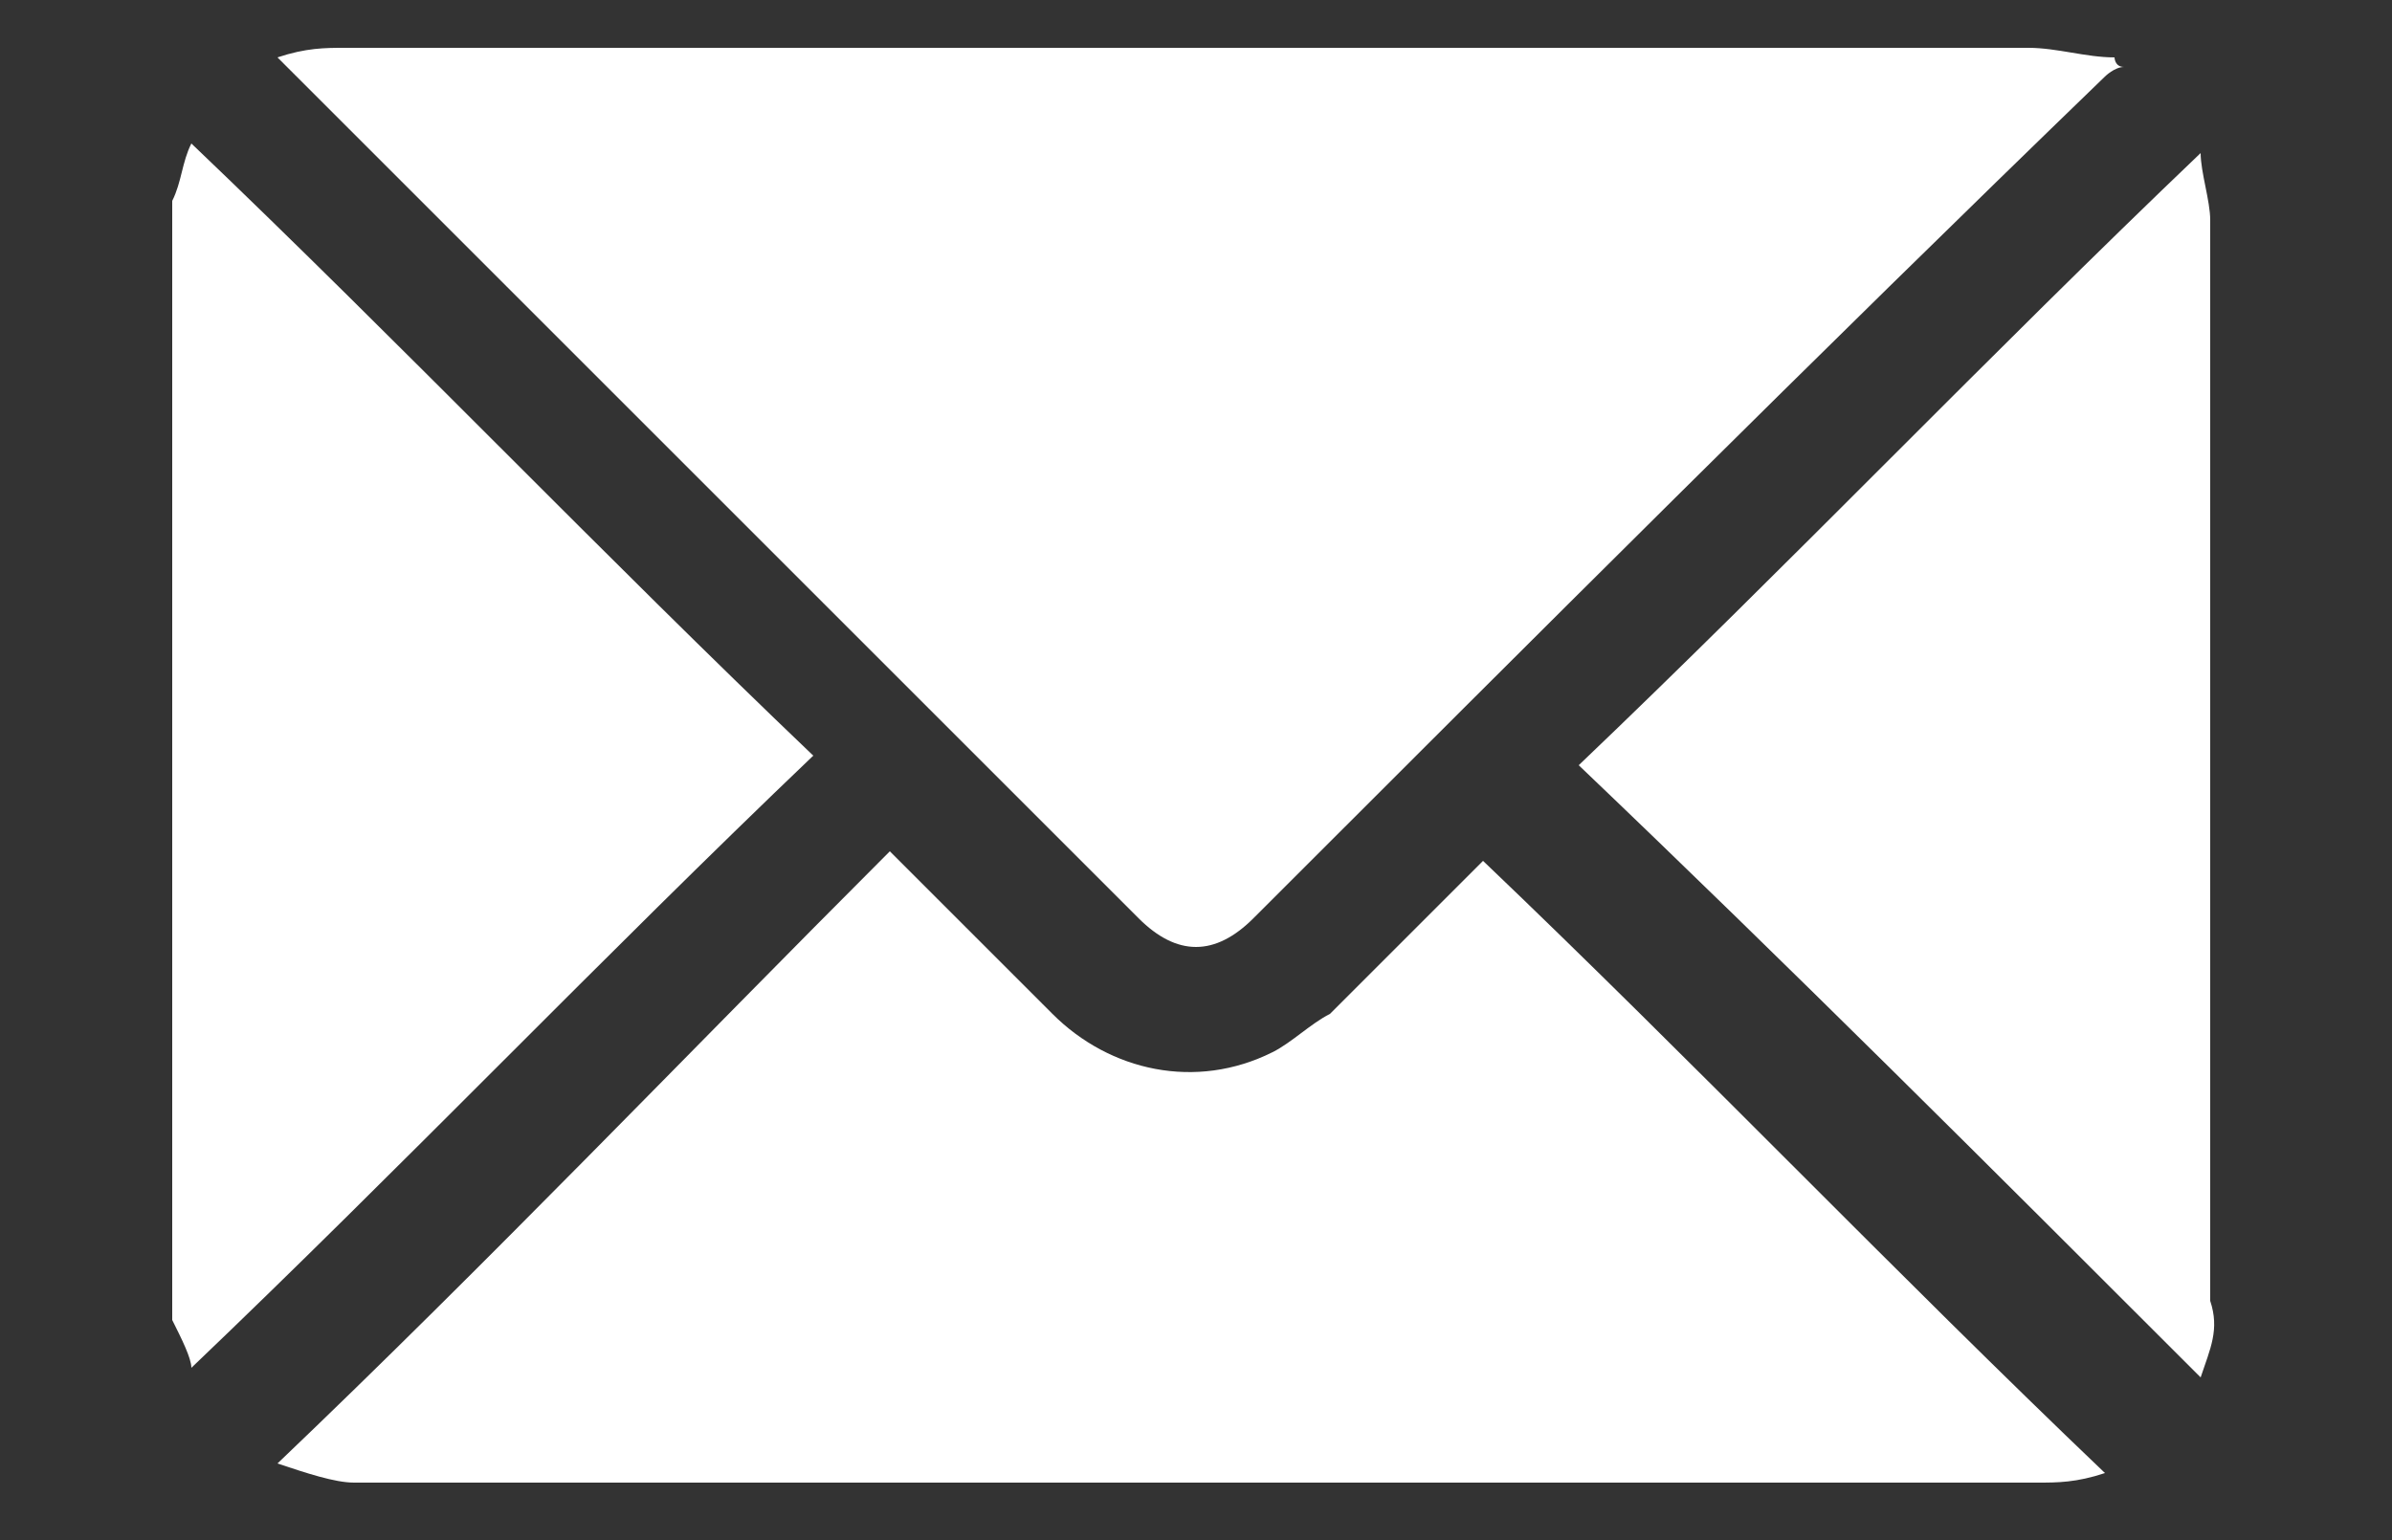
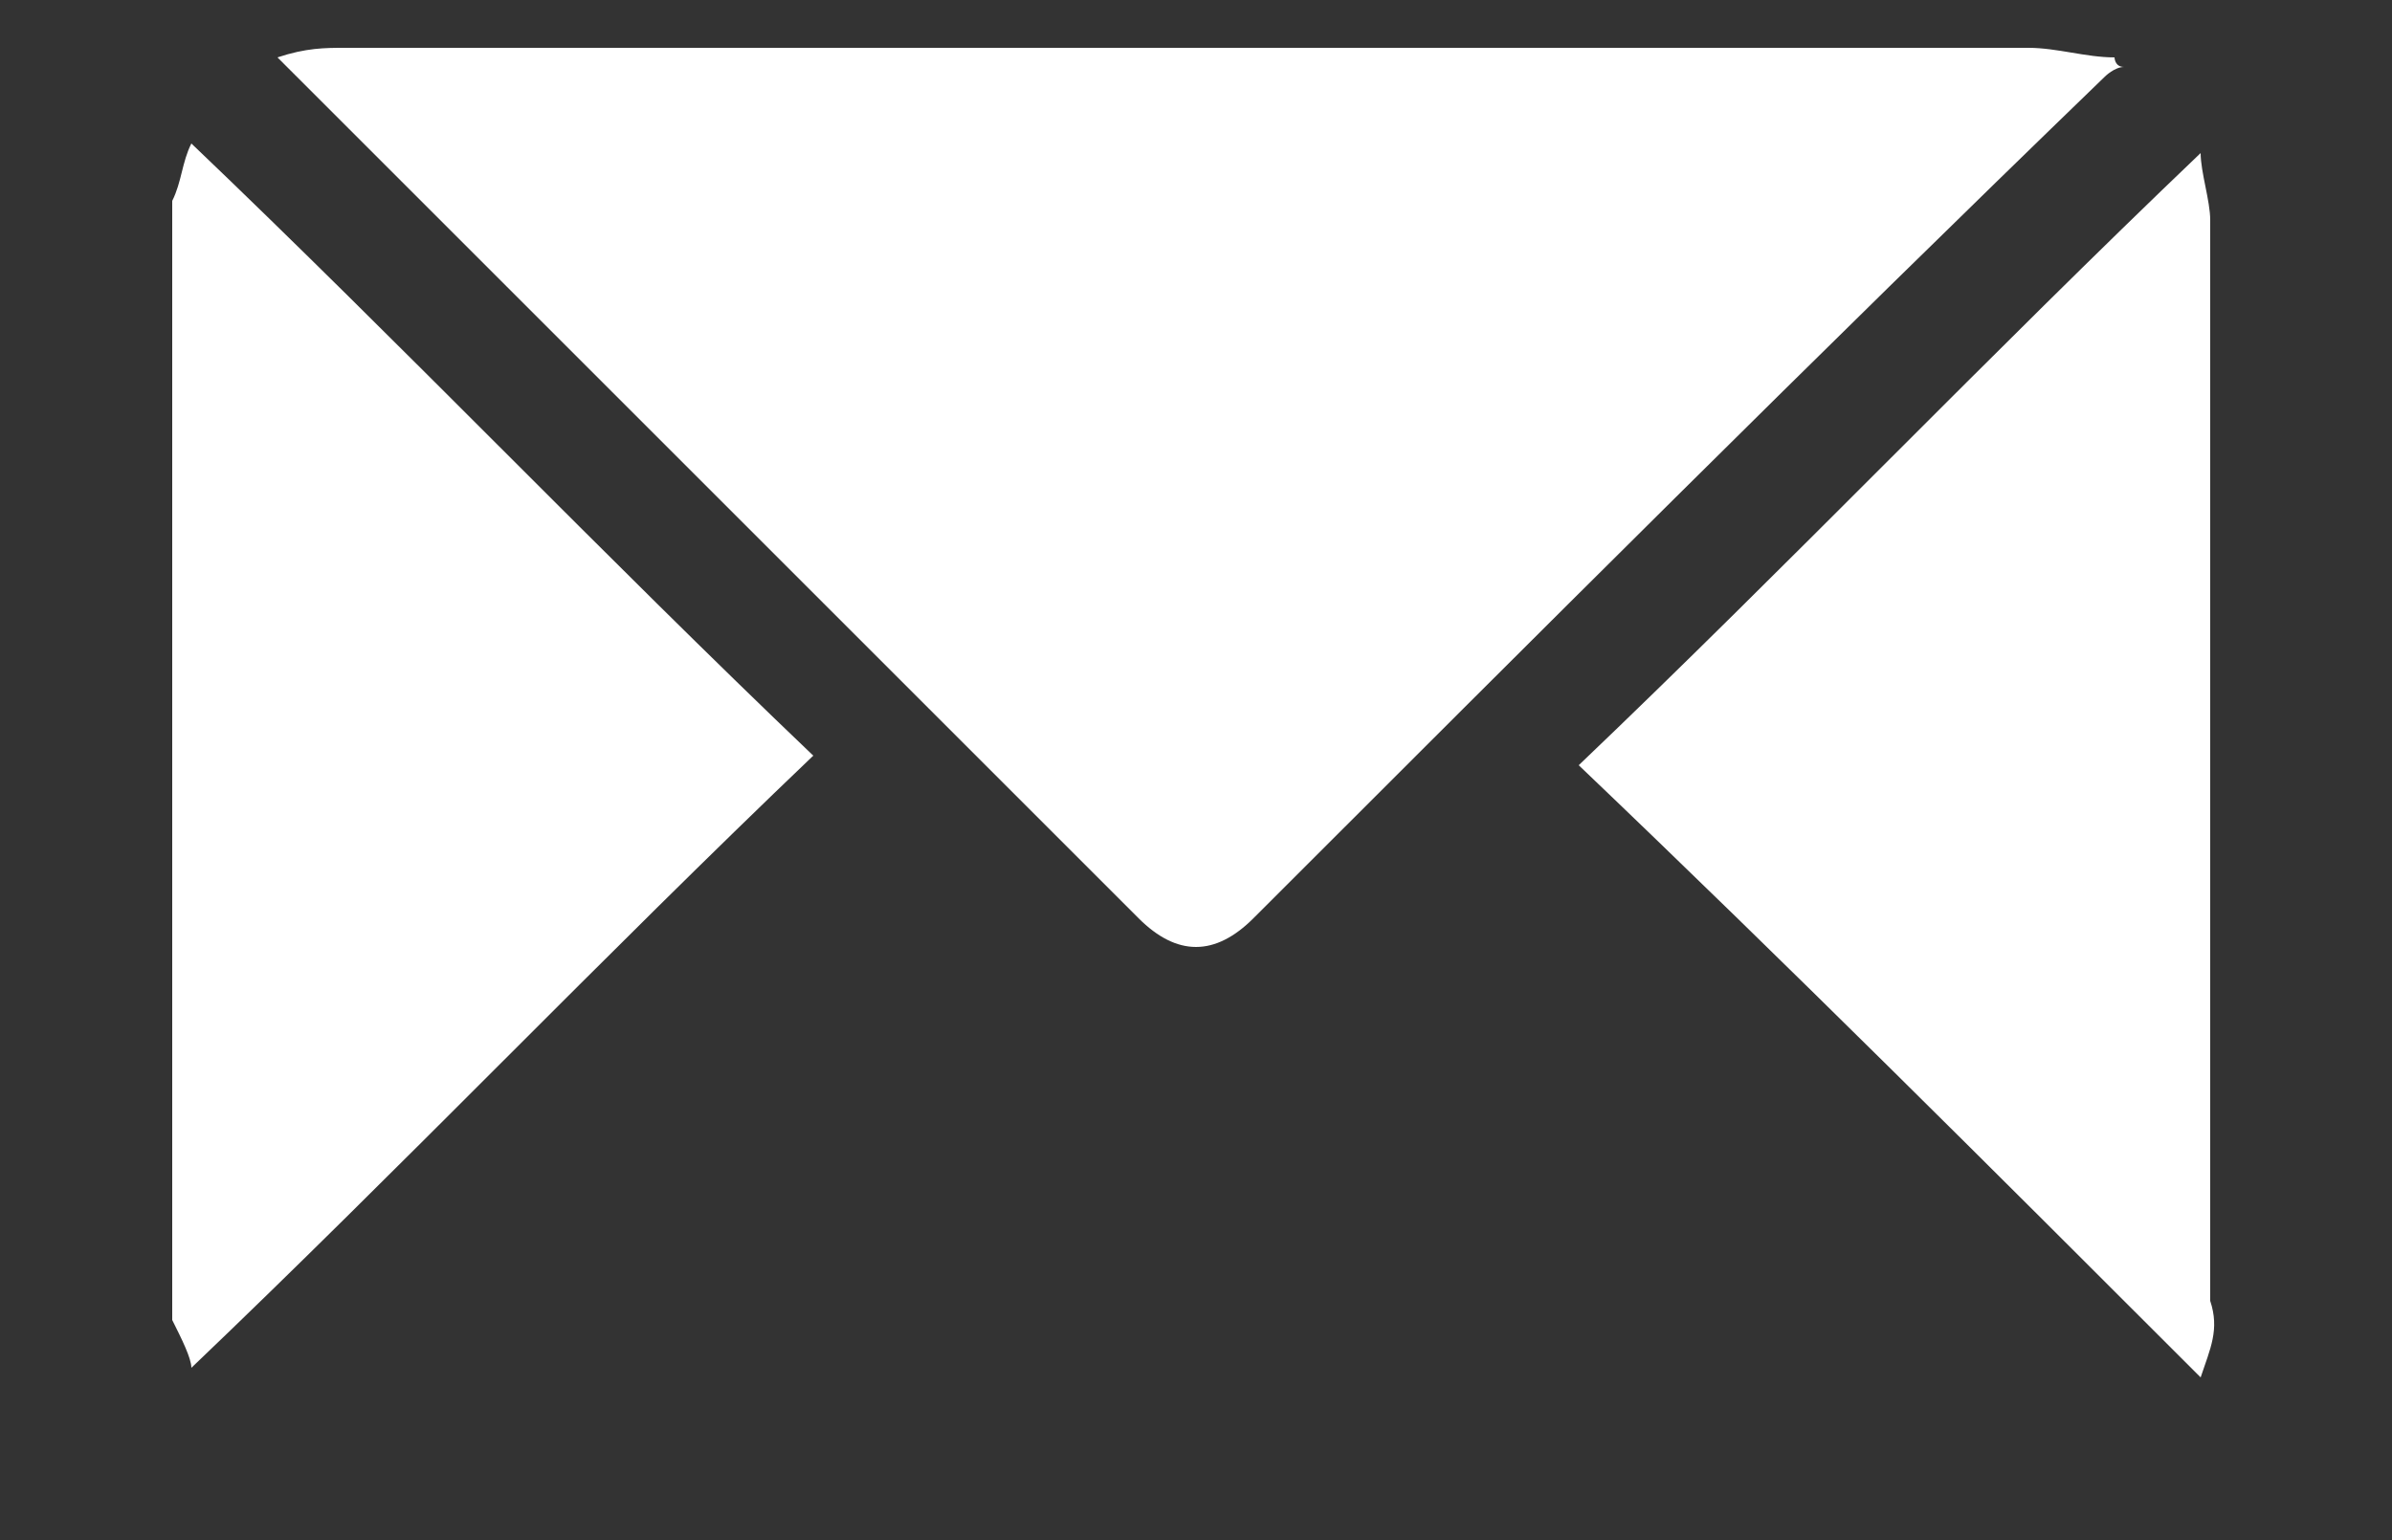
<svg xmlns="http://www.w3.org/2000/svg" version="1.1" id="Layer_1" x="0px" y="0px" viewBox="0 0 25 16.1" style="enable-background:new 0 0 25 16.1;" xml:space="preserve">
  <rect x="0" y="0" width="25" height="16.1" fill="#333333" stroke="none" />
  <style type="text/css">
	.st0{fill:none;}
	.st1{fill:#F27A6B;}
	.st2{fill:#FFFFFF;}
</style>
  <g>
-     <path class="st0" d="M-1725.8,23.8c0.4-0.1,0.8-0.1,1.2-0.1c1.3-0.2,2.5-0.5,3.8-0.8c6.9-1.3,13.7-2.8,20.3-5   c55.1-17.9,92.2-62.2,110.3-131.8l11.4,2.3c-0.1,0.6-4.6,30-25.7,64.7c-8.9,15.4-19.4,28.7-31.3,40c-21.4,21.5-50.8,41.6-90.6,55.1   l-36.2,9.9c0,0-9.3-0.3-18.2-1.6c7.6-5.2,12.1-8.3,12.4-8.5l2.3-1c14.7-3,28.2-6.7,40.6-11.1c-17.2,2.8-35,3.2-52.9,2.1   C-1760.6,30.9-1737.6,26.1-1725.8,23.8C-1725.8,23.8-1725.8,23.8-1725.8,23.8z" />
-     <path class="st0" d="M-1725.8,23.8L-1725.8,23.8C-1725.8,23.8-1725.8,23.8-1725.8,23.8L-1725.8,23.8z" />
    <path class="st0" d="M-1725.8,23.8L-1725.8,23.8C-1725.8,23.8-1725.8,23.8-1725.8,23.8C-1725.8,23.8-1725.8,23.8-1725.8,23.8   C-1725.8,23.8-1725.8,23.8-1725.8,23.8z" />
-     <path class="st0" d="M-1725.5,35.9c-12.4,4.4-25.9,8.2-40.6,11.1l-2.3,1c-0.3,0.2-4.8,3.4-12.4,8.5c-11.8-1.8-22.8-5.5-9.3-13.1   c3.4-1.9,7.4-3.7,11.7-5.4C-1760.5,39.1-1742.7,38.6-1725.5,35.9z" />
    <path class="st1" d="M-1725.9,23.9C-1725.8,23.8-1725.8,23.8-1725.9,23.9L-1725.9,23.9C-1725.8,23.9-1725.8,23.8-1725.9,23.9z" />
    <path class="st1" d="M-1725.8,23.8c0.4-0.1,0.8-0.1,1.2-0.1C-1725,23.8-1725.4,23.8-1725.8,23.8   C-1725.8,23.8-1725.8,23.8-1725.8,23.8z" />
  </g>
  <g>
    <path class="st2" d="M1.8,2.1C1.9,1.9,1.9,1.7,2,1.5c2.2,2.1,4.3,4.3,6.5,6.4c-2.2,2.1-4.3,4.3-6.5,6.4c0-0.1-0.1-0.3-0.2-0.5   C1.8,9.9,1.8,6,1.8,2.1z" />
    <path class="st2" d="M2.9,0.6c0.3-0.1,0.5-0.1,0.7-0.1c0.1,0,0.2,0,0.2,0c5.8,0,11.6,0,17.4,0c0.3,0,0.6,0.1,0.9,0.1   c0,0,0,0.1,0.1,0.1c-0.1,0-0.2,0.1-0.2,0.1C19,3.7,16,6.7,13.1,9.6c-0.4,0.4-0.8,0.4-1.2,0C9,6.7,6,3.7,3.1,0.8   C3,0.7,3,0.7,2.9,0.6z" />
-     <path class="st2" d="M2.9,15.3c2.2-2.1,4.3-4.3,6.4-6.4c0.5,0.5,1.1,1.1,1.7,1.7c0.6,0.6,1.5,0.8,2.3,0.4c0.2-0.1,0.4-0.3,0.6-0.4   c0.5-0.5,1-1,1.5-1.5c0.1-0.1,0.1-0.1,0.1-0.1c2.2,2.1,4.3,4.3,6.5,6.4c-0.3,0.1-0.5,0.1-0.7,0.1c-0.1,0-0.2,0-0.3,0   c-5.8,0-11.5,0-17.3,0C3.5,15.5,3.2,15.4,2.9,15.3z" />
    <path class="st2" d="M23,14.4c-2.2-2.2-4.3-4.3-6.5-6.4c2.2-2.1,4.3-4.3,6.5-6.4c0,0.2,0.1,0.5,0.1,0.7c0,3.8,0,7.6,0,11.3   C23.2,13.9,23.1,14.1,23,14.4z" />
  </g>
</svg>